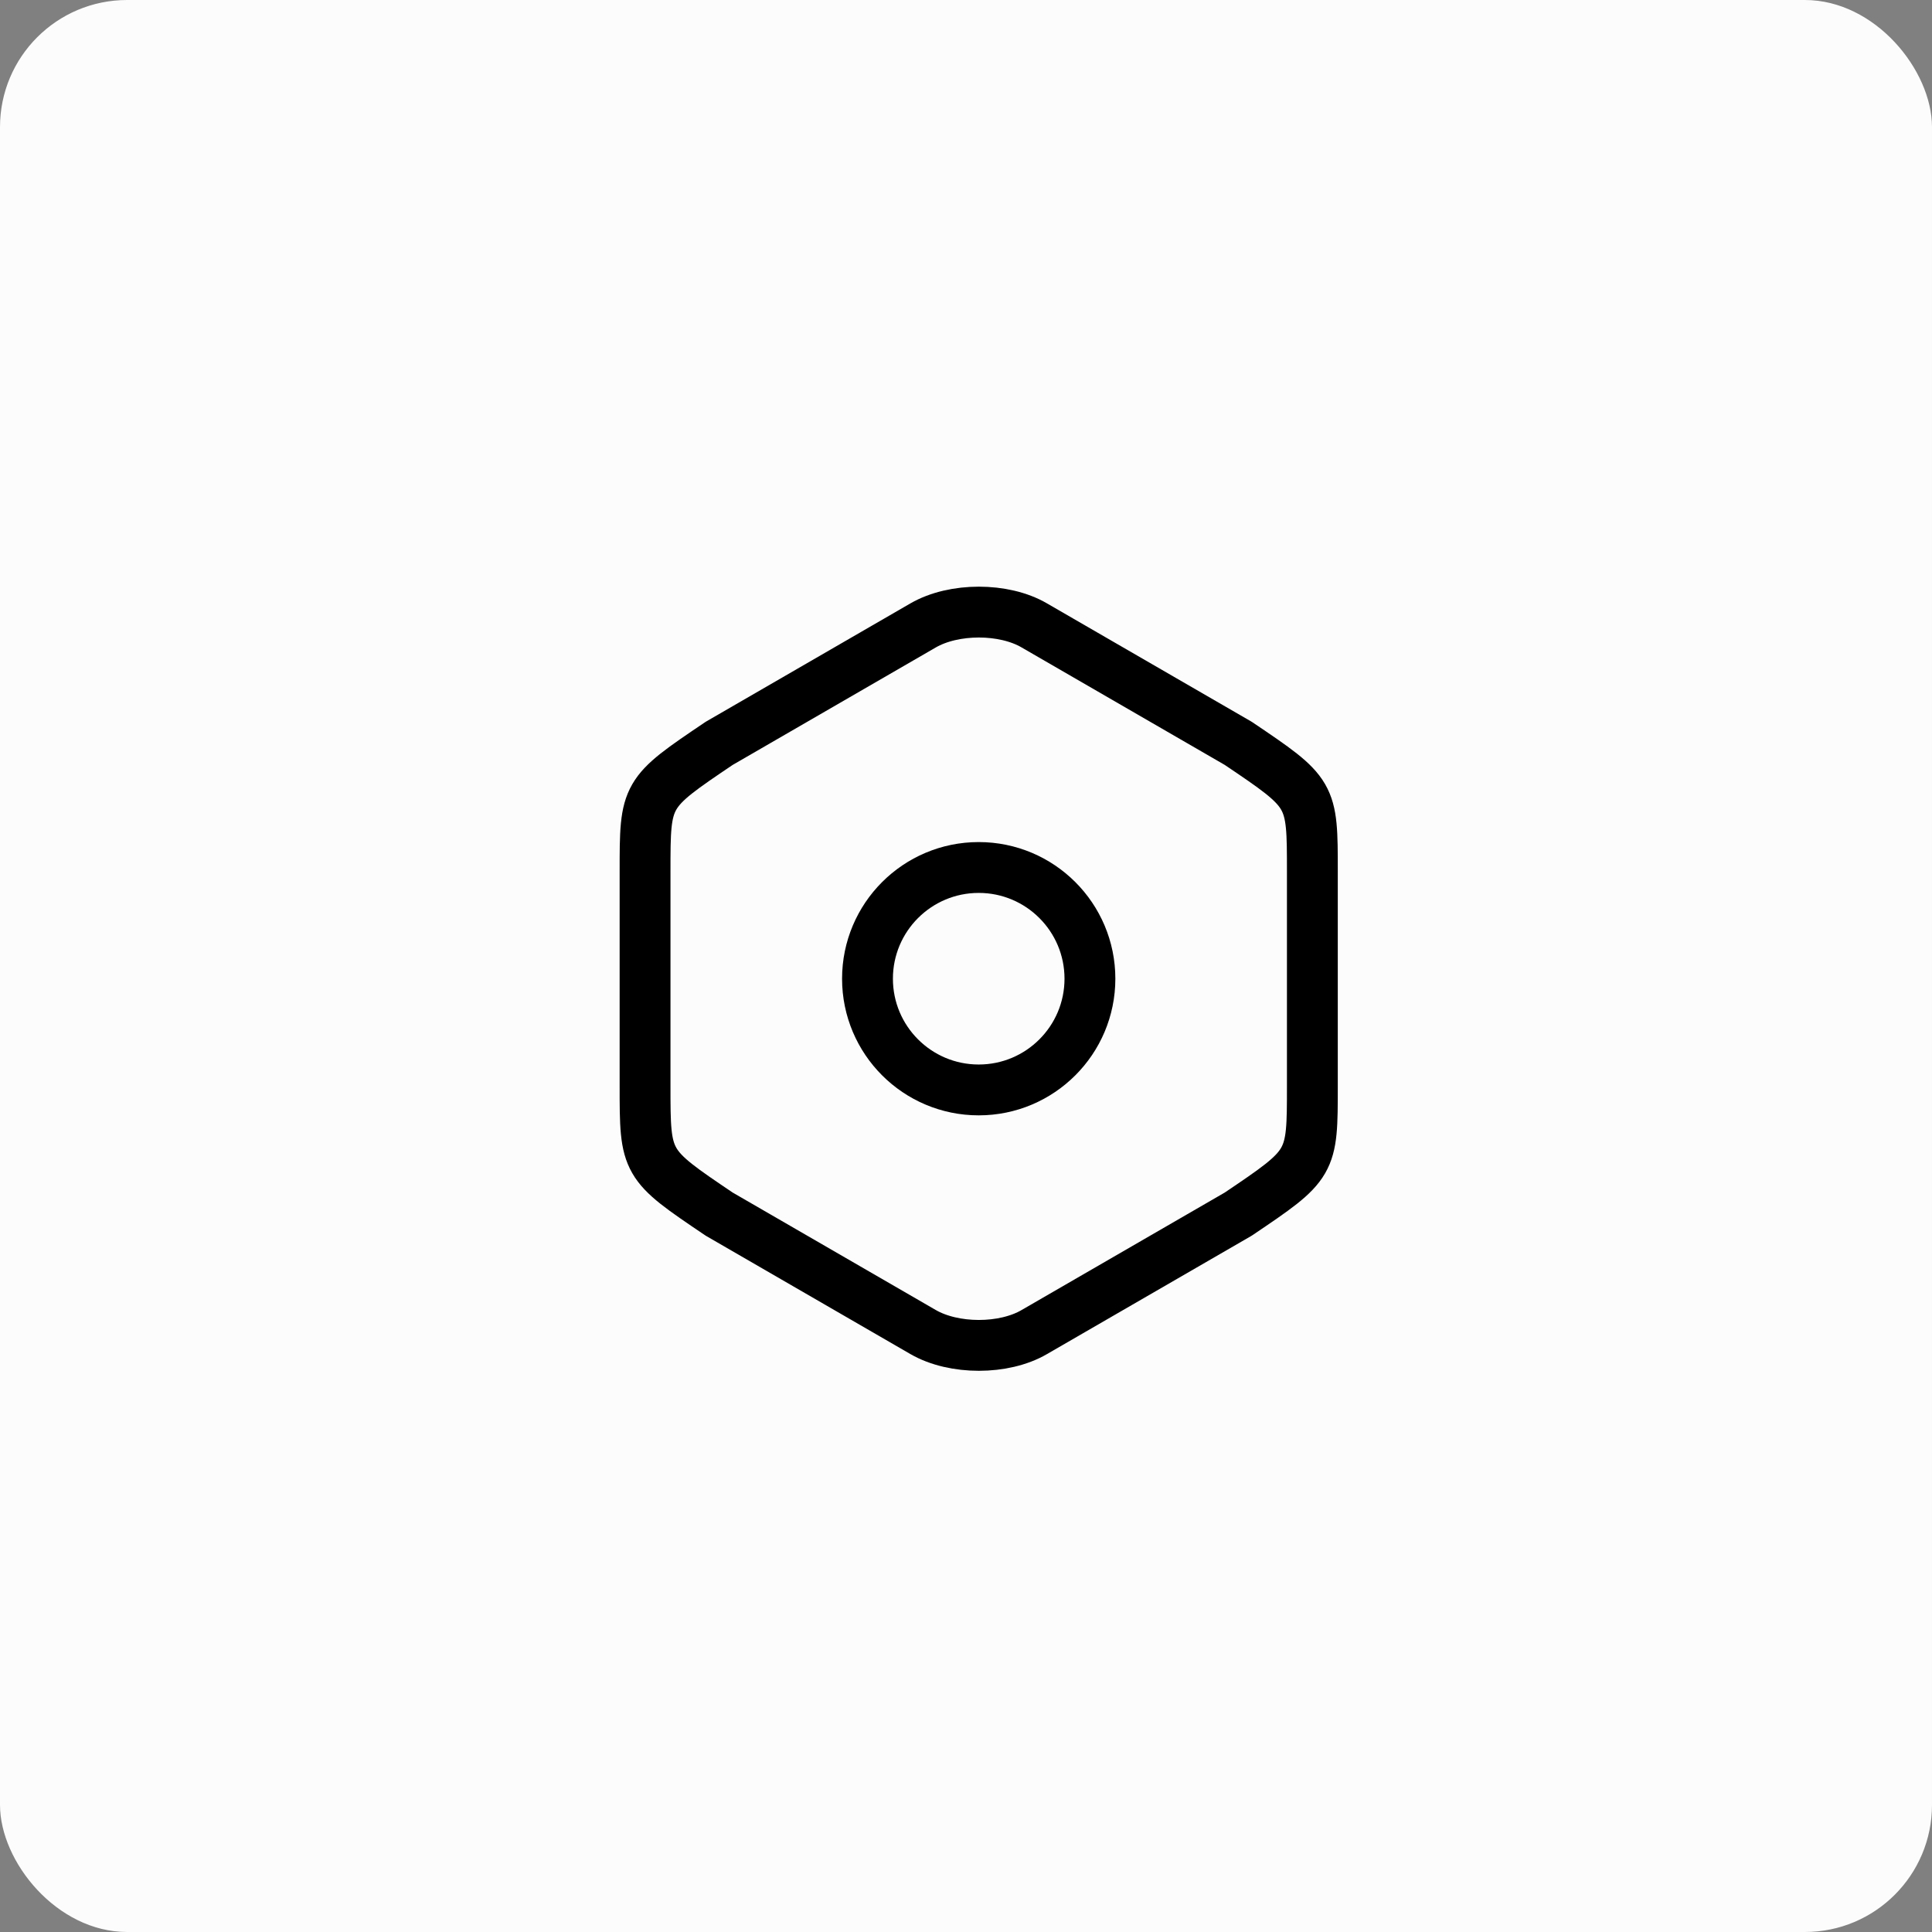
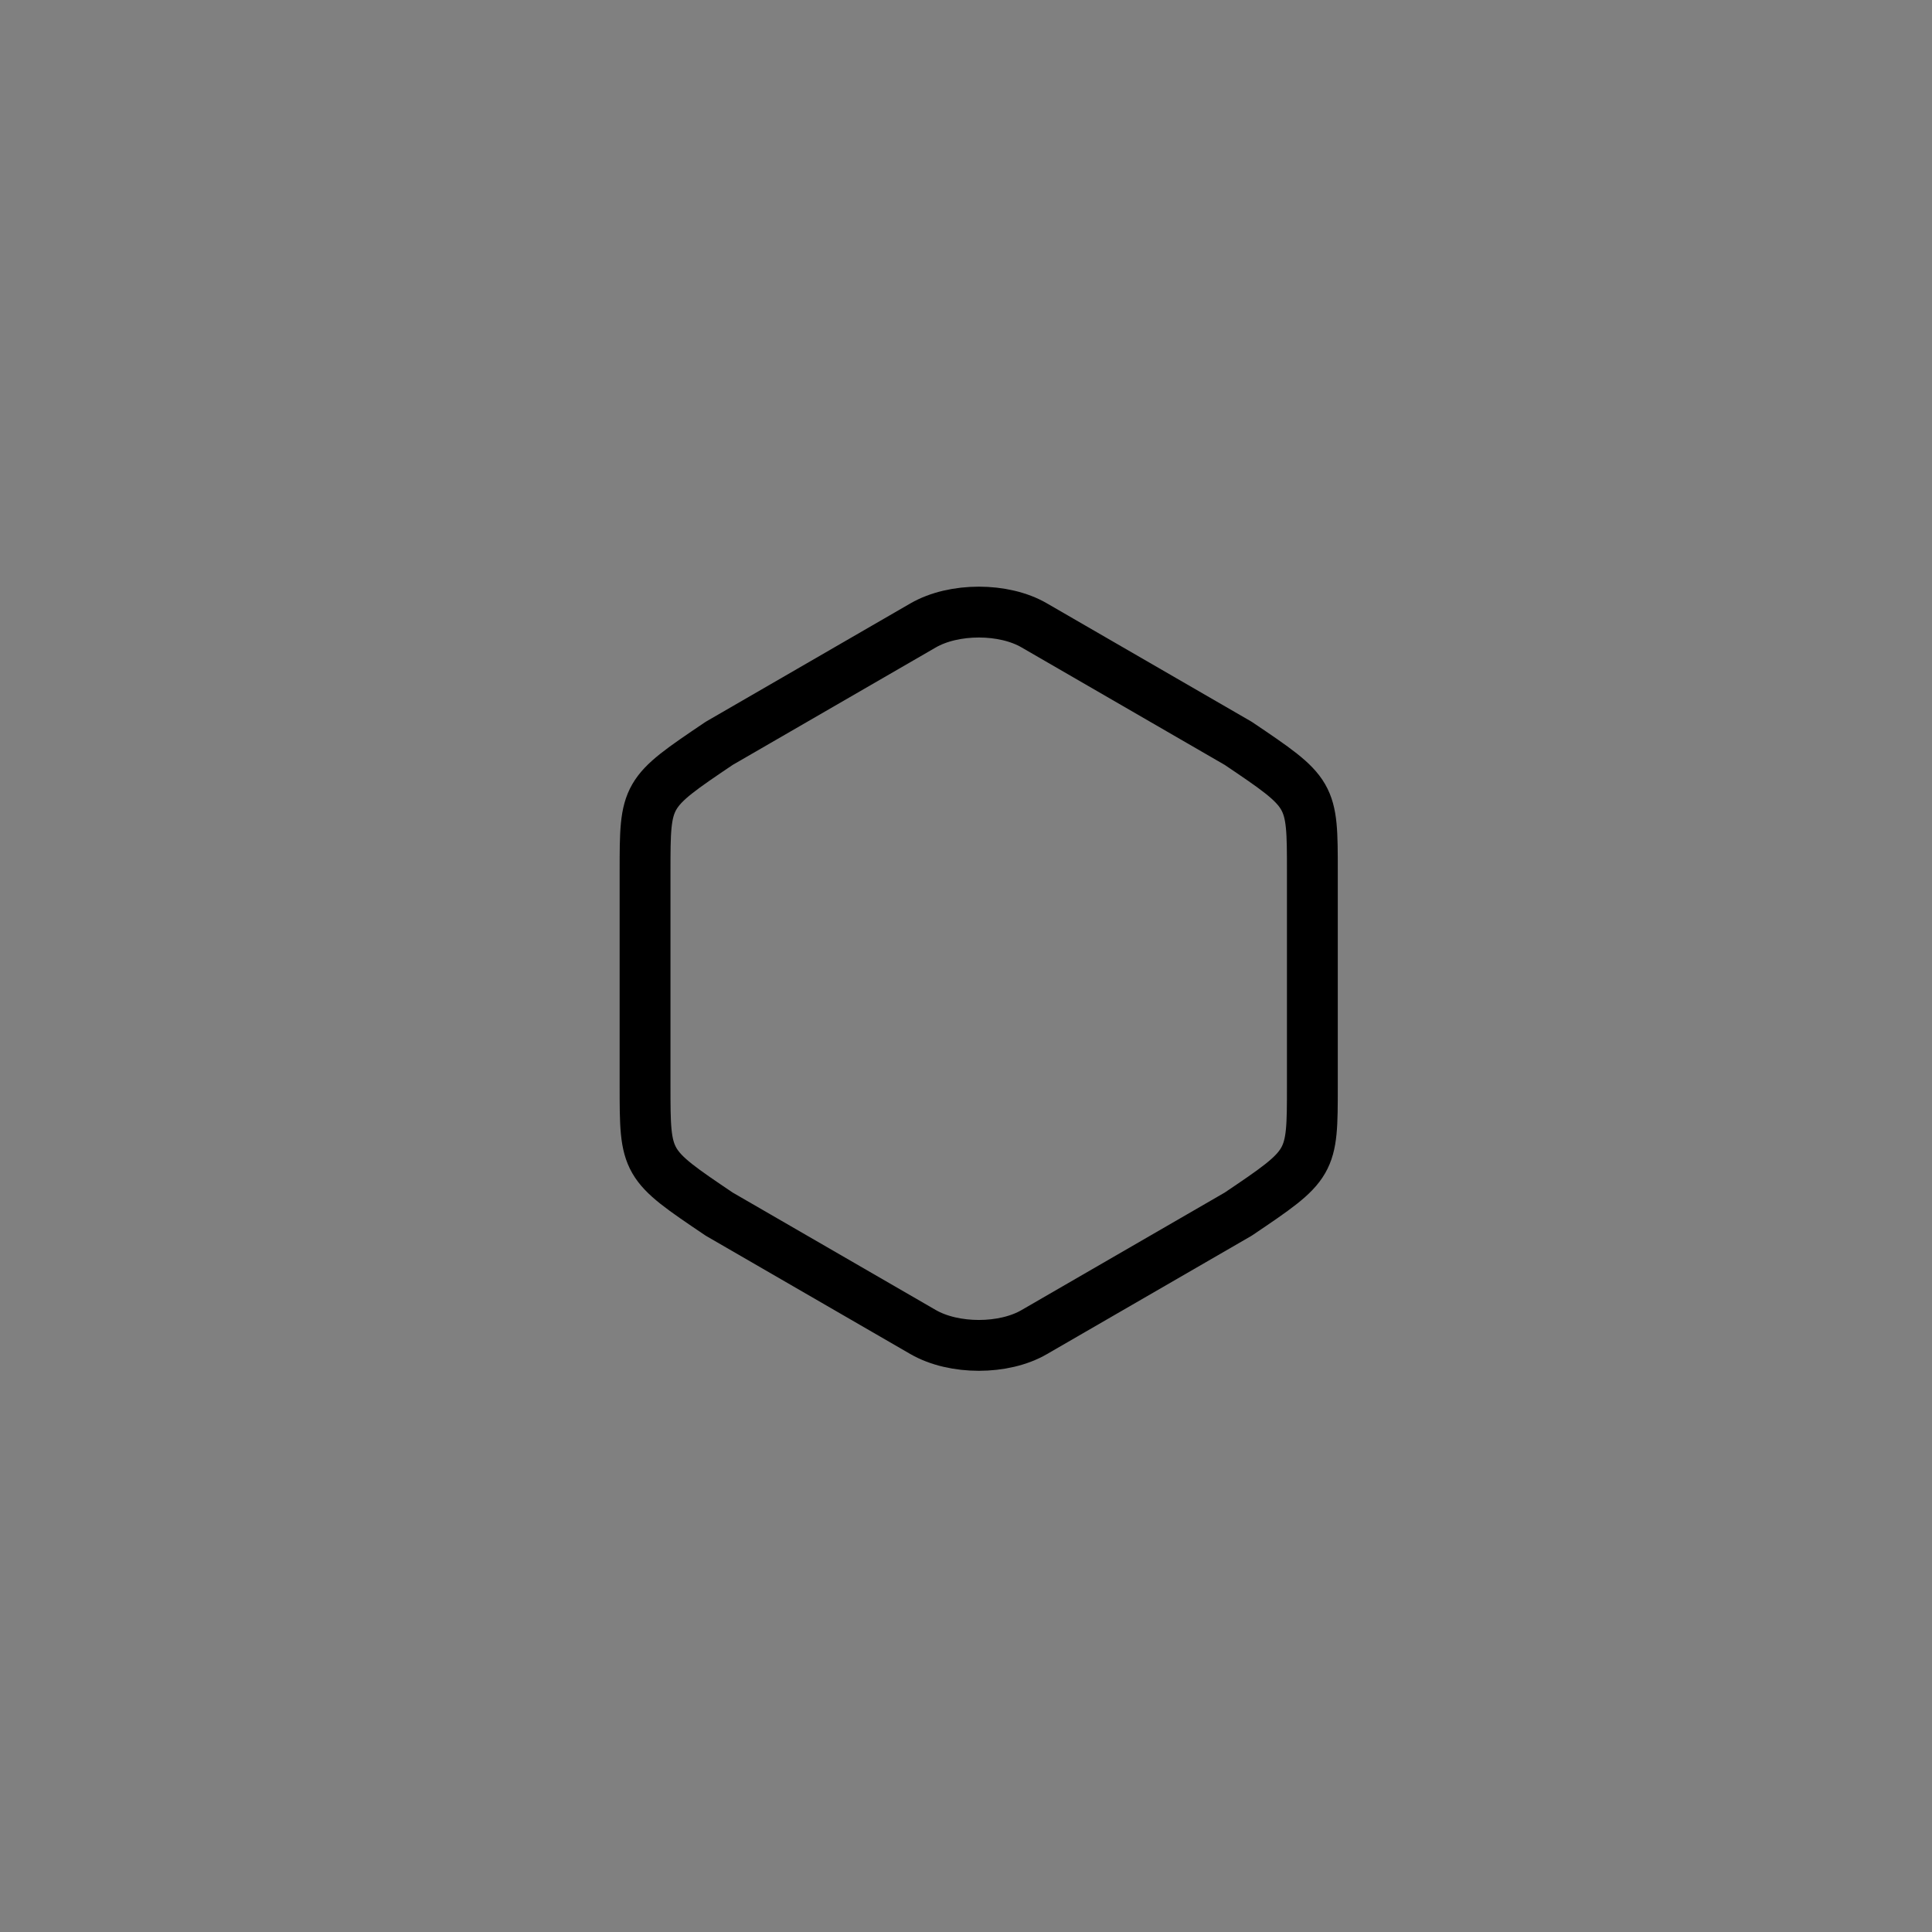
<svg xmlns="http://www.w3.org/2000/svg" width="76" height="76" viewBox="0 0 76 76" fill="none">
  <rect x="0" y="0" width="76" height="76" fill="#808080" stroke="none" />
-   <rect width="76" height="76" rx="5" fill="#FCFCFD" />
  <path d="M25.375 34.286V42.701C25.375 45.793 25.375 45.793 28.292 47.761L36.312 52.399C37.523 53.099 39.492 53.099 40.688 52.399L48.708 47.761C51.625 45.793 51.625 45.793 51.625 42.716V34.286C51.625 31.209 51.625 31.209 48.708 29.241L40.688 24.603C39.492 23.903 37.523 23.903 36.312 24.603L28.292 29.241C25.375 31.209 25.375 31.209 25.375 34.286Z" stroke="black" stroke-width="2" stroke-linecap="round" stroke-linejoin="round" />
-   <path d="M38.5 42.875C40.916 42.875 42.875 40.916 42.875 38.5C42.875 36.084 40.916 34.125 38.5 34.125C36.084 34.125 34.125 36.084 34.125 38.5C34.125 40.916 36.084 42.875 38.5 42.875Z" stroke="black" stroke-width="2" stroke-linecap="round" stroke-linejoin="round" />
</svg>